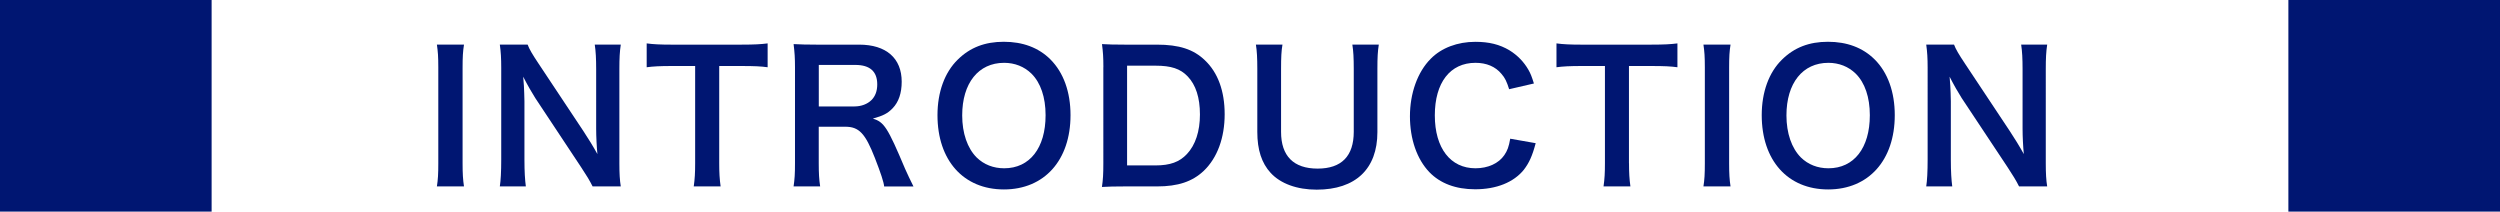
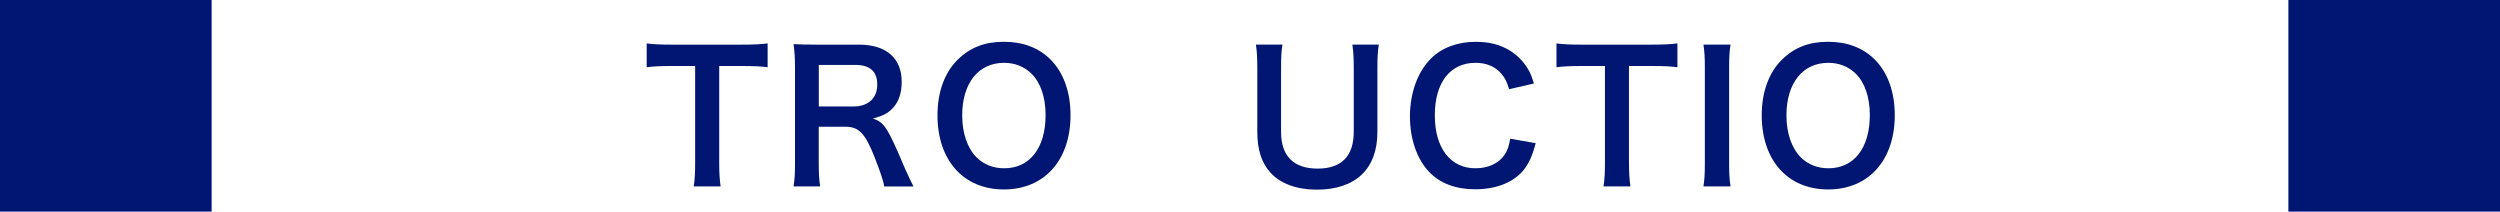
<svg xmlns="http://www.w3.org/2000/svg" id="a" width="463.21" height="39.21" viewBox="0 0 463.21 39.21">
  <defs>
    <style>.b{fill:#001672;}</style>
  </defs>
  <g>
-     <path class="b" d="M85.97,8.27c-.2,1.25-.26,2.28-.26,4.26V30.28c0,1.95,.07,3,.26,4.26h-5.02c.2-1.25,.26-2.31,.26-4.26V12.52c0-2.05-.07-2.94-.26-4.26h5.02Z" />
-     <path class="b" d="M109.8,34.54c-.56-1.12-1.15-2.08-2.11-3.53l-8.51-12.84c-.63-.99-1.45-2.41-2.24-3.96q.03,.46,.13,1.68c.03,.63,.1,2.11,.1,2.87v10.83c0,2.21,.1,3.76,.26,4.95h-4.82c.17-1.09,.26-2.74,.26-4.98V12.52c0-1.72-.07-2.9-.26-4.26h5.15c.3,.83,.89,1.82,2.01,3.5l8.35,12.57c.79,1.19,1.85,2.9,2.57,4.22-.13-1.29-.23-3.27-.23-4.65V12.82c0-1.95-.07-3.3-.26-4.55h4.82c-.2,1.32-.26,2.54-.26,4.55V30.28c0,1.85,.07,3.1,.26,4.26h-5.21Z" />
    <path class="b" d="M133.26,30.25c0,1.78,.07,2.94,.26,4.29h-4.98c.2-1.39,.26-2.51,.26-4.29V12.23h-4.46c-1.95,0-3.37,.07-4.52,.23v-4.42c1.19,.17,2.61,.23,4.49,.23h13.07c2.38,0,3.6-.07,4.85-.23v4.42c-1.22-.17-2.47-.23-4.85-.23h-4.12V30.25Z" />
    <path class="b" d="M163.82,34.54c-.07-.79-.63-2.48-1.72-5.28-1.78-4.55-2.94-5.78-5.48-5.78h-4.92v6.73c0,1.98,.07,3.04,.26,4.32h-4.92c.2-1.39,.26-2.28,.26-4.29V12.46c0-1.75-.07-2.74-.26-4.29,1.39,.07,2.41,.1,4.22,.1h7.92c5.02,0,7.89,2.51,7.89,6.87,0,2.11-.56,3.76-1.68,4.92-.92,.96-1.78,1.39-3.66,1.91,2.08,.66,2.71,1.58,5.97,9.31,.26,.59,1.09,2.38,1.55,3.27h-5.45Zm-5.48-14.82c1.22,0,2.38-.43,3.14-1.19,.69-.69,1.06-1.65,1.06-2.9,0-2.38-1.35-3.6-4.06-3.6h-6.77v7.69h6.63Z" />
    <path class="b" d="M194.65,11.04c2.41,2.41,3.7,6.01,3.7,10.3,0,8.35-4.85,13.76-12.34,13.76s-12.31-5.38-12.31-13.76c0-4.26,1.32-7.92,3.76-10.3,2.28-2.24,5.02-3.3,8.52-3.3s6.44,1.06,8.68,3.3Zm-.92,10.3c0-3.33-.92-6.01-2.61-7.69-1.35-1.32-3.1-2.01-5.08-2.01-4.75,0-7.76,3.76-7.76,9.74,0,3.3,.96,6.07,2.67,7.79,1.35,1.32,3.1,2.01,5.12,2.01,4.72,0,7.66-3.76,7.66-9.83Z" />
-     <path class="b" d="M204.44,12.46c0-1.85-.07-2.84-.26-4.29,1.32,.07,2.11,.1,4.19,.1h5.97c4.12,0,6.8,.86,8.91,2.9,2.41,2.28,3.66,5.71,3.66,10s-1.32,8.05-3.89,10.5c-2.11,1.98-4.75,2.87-8.65,2.87h-6.01c-2.01,0-2.84,.03-4.19,.1,.2-1.35,.26-2.38,.26-4.36V12.46Zm9.64,18.19c2.71,0,4.46-.63,5.84-2.11,1.58-1.68,2.41-4.22,2.41-7.33s-.76-5.48-2.28-7.06c-1.35-1.42-3.07-1.98-5.94-1.98h-5.28V30.64h5.25Z" />
    <path class="b" d="M255.47,8.27c-.2,1.22-.26,2.41-.26,4.49v11.72c0,6.83-4.06,10.66-11.25,10.66-3.66,0-6.7-1.12-8.52-3.1-1.68-1.82-2.48-4.29-2.48-7.59V12.79c0-2.05-.07-3.33-.26-4.52h4.92c-.2,1.12-.26,2.38-.26,4.52v11.65c0,4.46,2.31,6.8,6.77,6.8s6.7-2.34,6.7-6.83V12.79c0-2.11-.07-3.3-.26-4.52h4.92Z" />
    <path class="b" d="M284.54,26.52c-.63,2.38-1.22,3.66-2.21,4.95-1.88,2.31-5.05,3.6-9.01,3.6-3.6,0-6.47-1.09-8.48-3.17-2.31-2.41-3.6-6.14-3.6-10.36s1.39-8.19,3.86-10.66c1.98-2.01,4.95-3.13,8.25-3.13,2.57,0,4.52,.49,6.34,1.58,1.49,.92,2.67,2.15,3.5,3.6,.4,.69,.63,1.29,1.02,2.54l-4.59,1.06c-.46-1.45-.76-2.08-1.42-2.84-1.12-1.35-2.77-2.05-4.82-2.05-4.69,0-7.53,3.66-7.53,9.74s2.91,9.8,7.53,9.8c2.31,0,4.29-.89,5.35-2.44,.56-.83,.83-1.52,1.09-3.04l4.72,.83Z" />
    <path class="b" d="M301.83,30.25c0,1.78,.07,2.94,.26,4.29h-4.98c.2-1.39,.26-2.51,.26-4.29V12.23h-4.46c-1.95,0-3.37,.07-4.52,.23v-4.42c1.19,.17,2.61,.23,4.49,.23h13.07c2.38,0,3.6-.07,4.85-.23v4.42c-1.22-.17-2.48-.23-4.85-.23h-4.13V30.25Z" />
    <path class="b" d="M320.64,8.27c-.2,1.25-.26,2.28-.26,4.26V30.28c0,1.95,.07,3,.26,4.26h-5.02c.2-1.25,.26-2.31,.26-4.26V12.52c0-2.05-.07-2.94-.26-4.26h5.02Z" />
    <path class="b" d="M347.37,11.04c2.41,2.41,3.7,6.01,3.7,10.3,0,8.35-4.85,13.76-12.34,13.76s-12.31-5.38-12.31-13.76c0-4.26,1.32-7.92,3.76-10.3,2.28-2.24,5.02-3.3,8.51-3.3s6.44,1.06,8.68,3.3Zm-.92,10.3c0-3.33-.92-6.01-2.61-7.69-1.35-1.32-3.1-2.01-5.08-2.01-4.75,0-7.76,3.76-7.76,9.74,0,3.3,.96,6.07,2.67,7.79,1.35,1.32,3.1,2.01,5.12,2.01,4.72,0,7.66-3.76,7.66-9.83Z" />
-     <path class="b" d="M374.1,34.54c-.56-1.12-1.16-2.08-2.11-3.53l-8.52-12.84c-.63-.99-1.45-2.41-2.24-3.96q.03,.46,.13,1.68c.03,.63,.1,2.11,.1,2.87v10.83c0,2.21,.1,3.76,.26,4.95h-4.82c.17-1.09,.26-2.74,.26-4.98V12.52c0-1.72-.07-2.9-.26-4.26h5.15c.3,.83,.89,1.82,2.01,3.5l8.35,12.57c.79,1.19,1.85,2.9,2.57,4.22-.13-1.29-.23-3.27-.23-4.65V12.82c0-1.95-.07-3.3-.26-4.55h4.82c-.2,1.32-.26,2.54-.26,4.55V30.28c0,1.85,.07,3.1,.26,4.26h-5.21Z" />
  </g>
  <rect class="b" width="39.21" height="39.21" />
  <rect class="b" x="424" width="39.21" height="39.21" />
</svg>